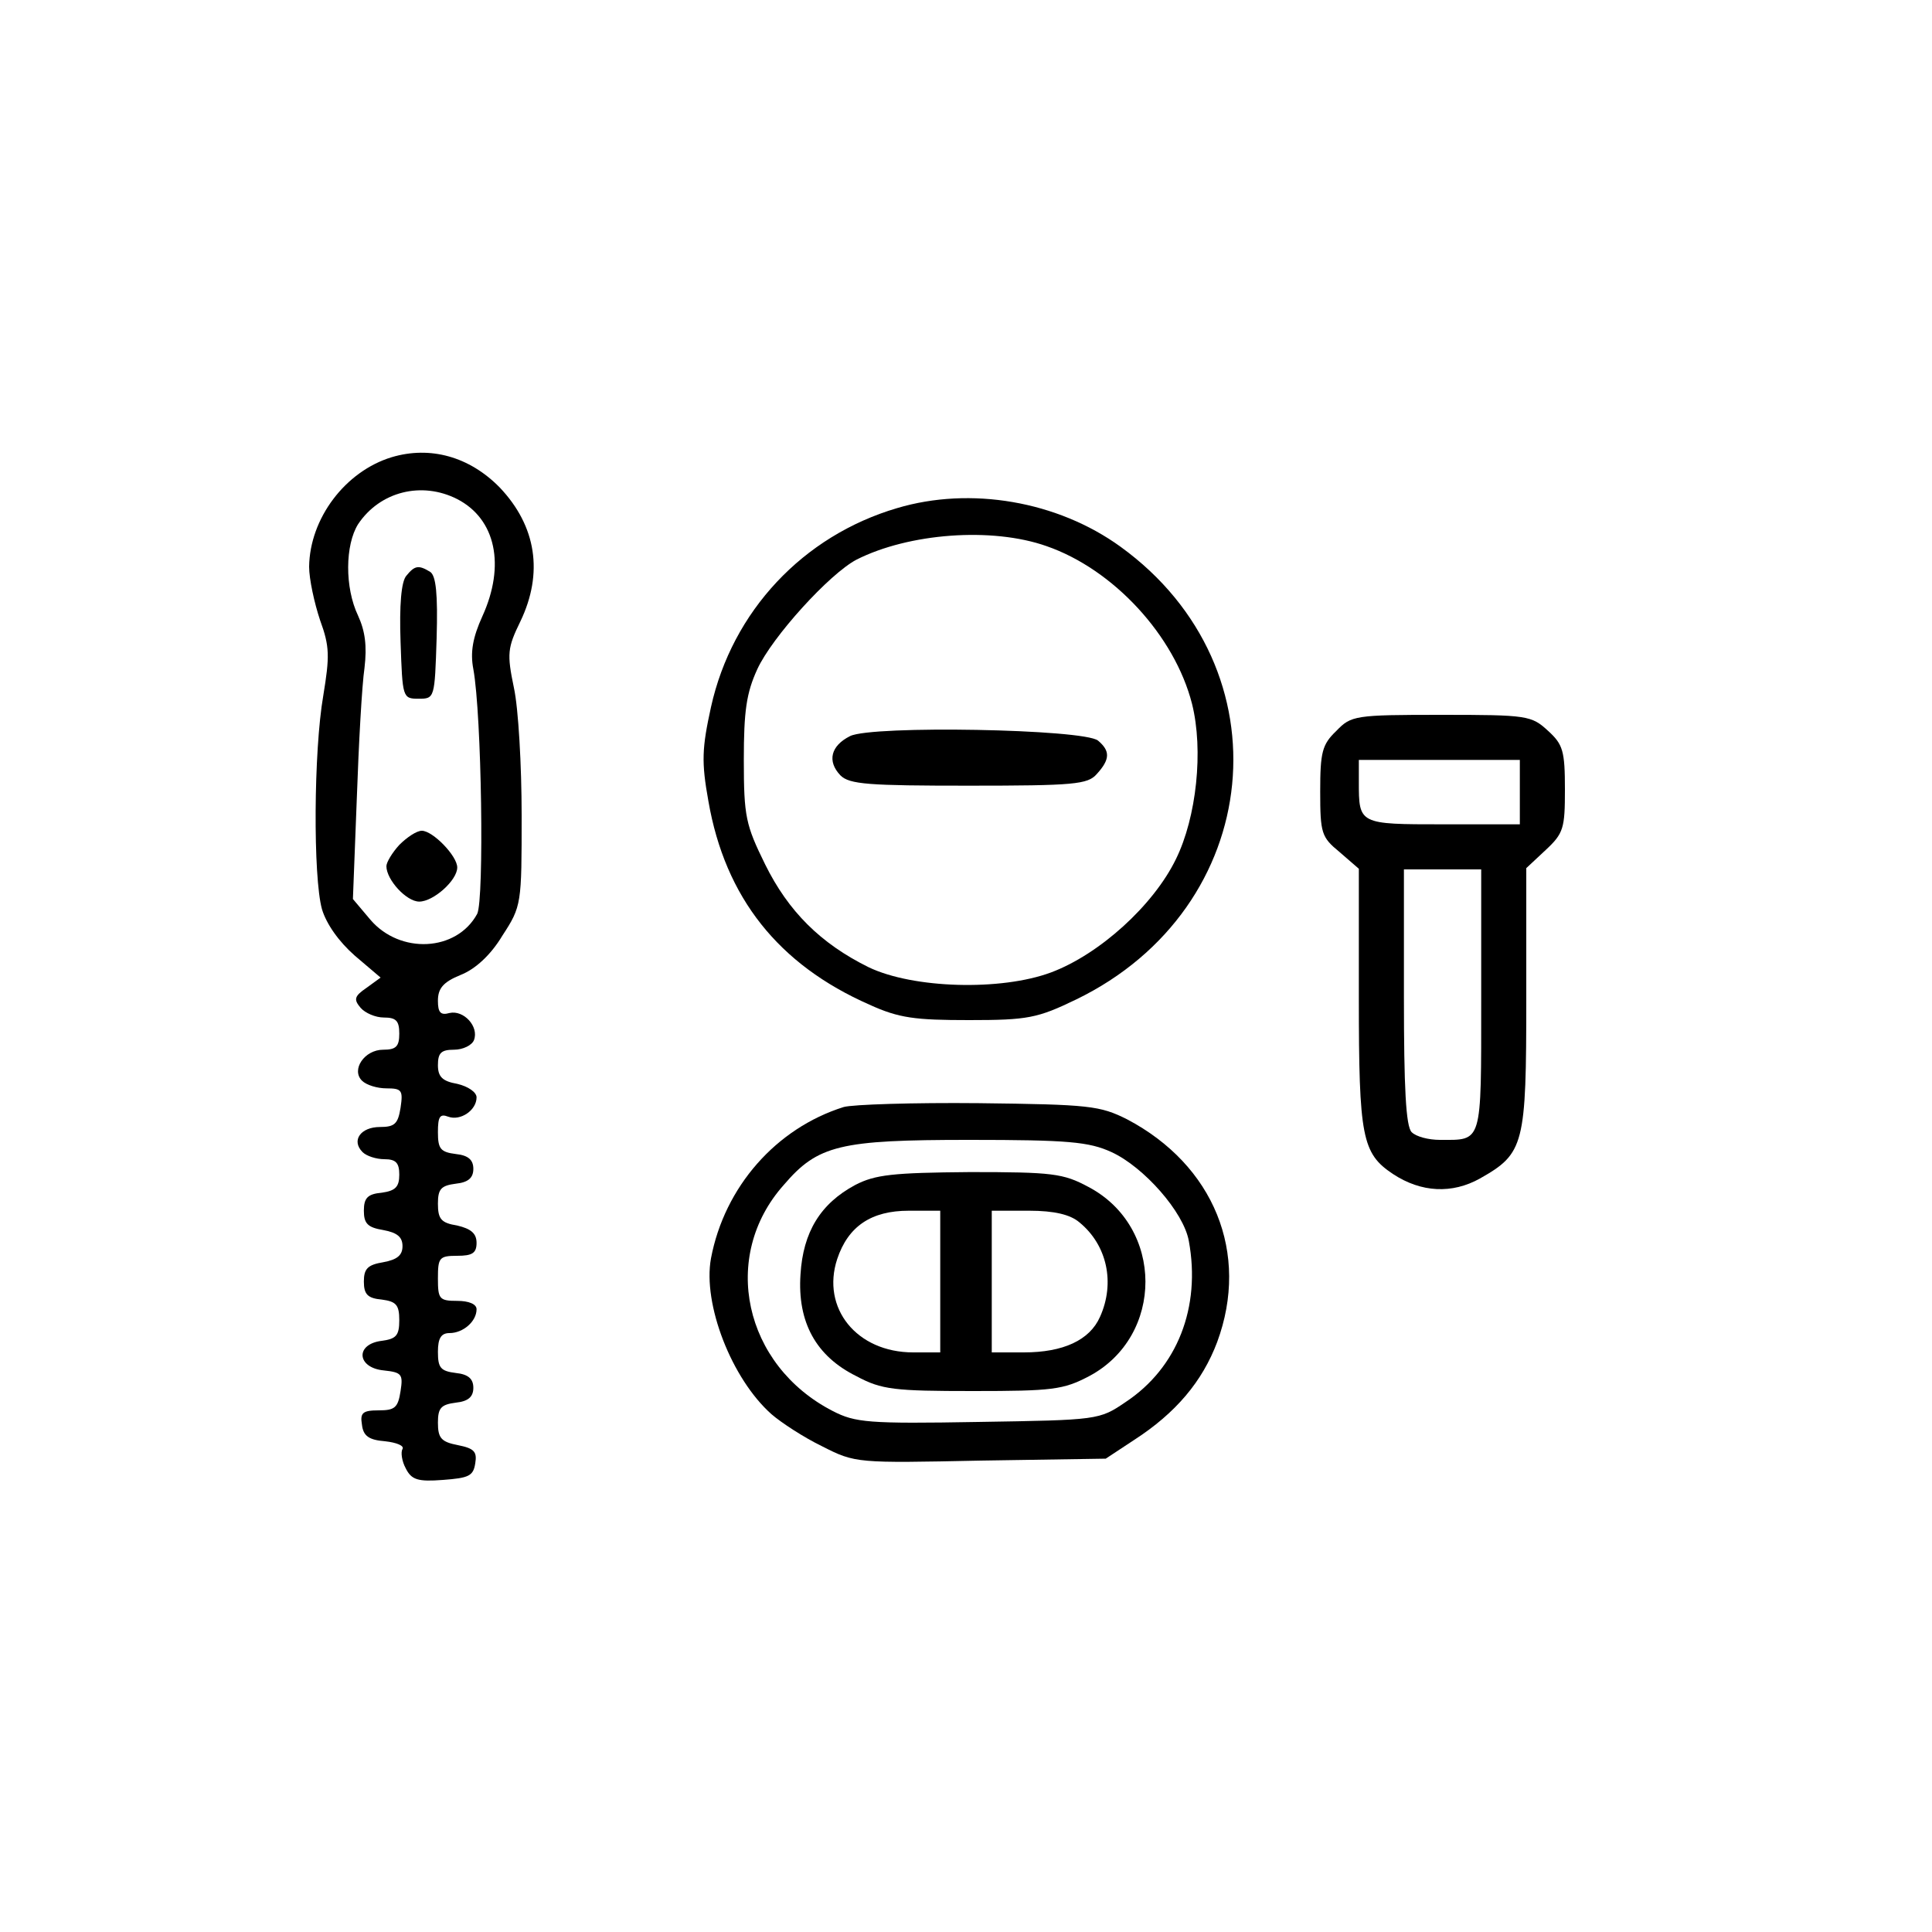
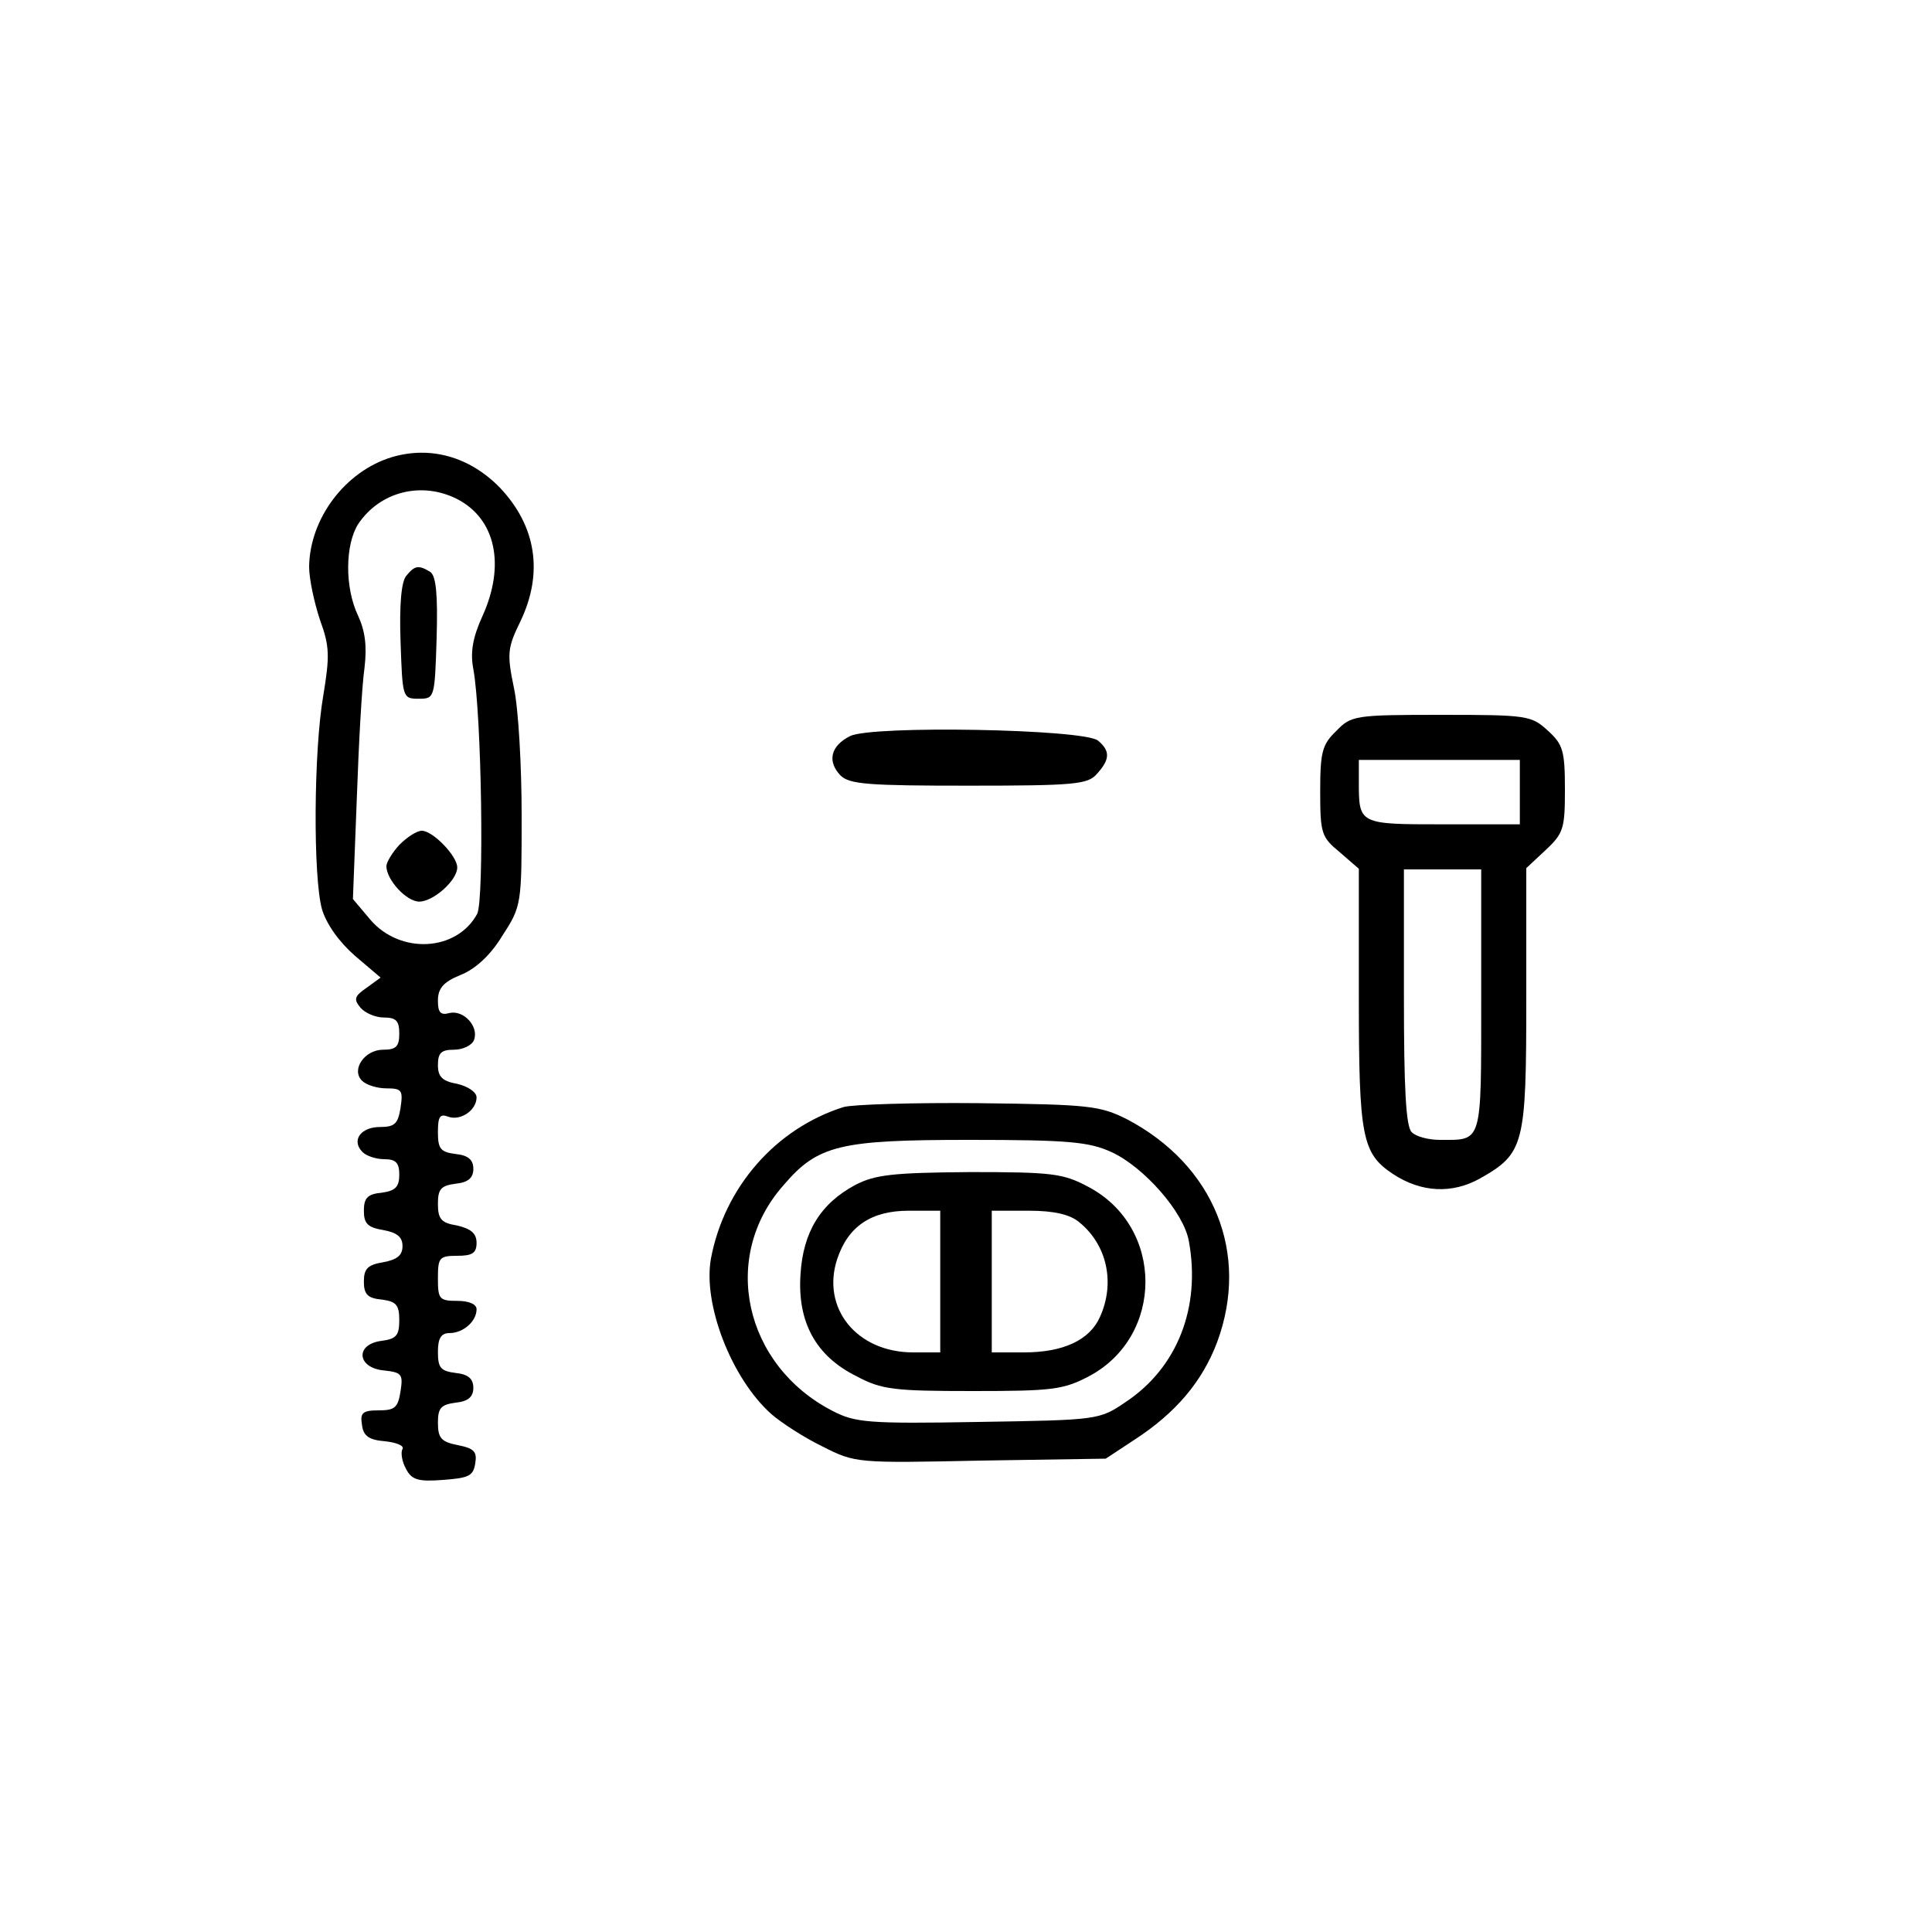
<svg xmlns="http://www.w3.org/2000/svg" version="1.0" width="300pt" height="300pt" viewBox="0 0 300 300" preserveAspectRatio="xMidYMid meet">
  <g transform="translate(0,300) scale(0.1,-0.1)" fill="#000000" stroke="none">
    <path d="M608 2290 c-72 -22 -127 -95 -128 -170 0 -19 8 -56 17 -83 15 -41 15 -56 5 -117 -15 -86 -16 -282 -2 -332 7 -23 26 -50 51 -72 l40 -34 -22 -16 c-19 -13 -20 -18 -9 -31 7 -8 23 -15 36 -15 19 0 24 -5 24 -25 0 -20 -5 -25 -25 -25 -29 0 -50 -31 -33 -48 7 -7 24 -12 38 -12 24 0 26 -3 22 -30 -4 -25 -9 -30 -32 -30 -30 0 -45 -21 -27 -39 6 -6 21 -11 34 -11 18 0 23 -6 23 -24 0 -19 -6 -25 -27 -28 -22 -2 -28 -8 -28 -28 0 -20 6 -26 30 -30 22 -4 30 -11 30 -25 0 -14 -8 -21 -30 -25 -24 -4 -30 -10 -30 -30 0 -20 6 -26 28 -28 22 -3 27 -8 27 -32 0 -24 -5 -29 -27 -32 -42 -5 -39 -42 3 -46 28 -3 30 -6 26 -32 -4 -26 -9 -30 -34 -30 -25 0 -29 -4 -26 -22 2 -18 11 -24 36 -26 18 -2 30 -7 27 -12 -3 -5 -1 -19 5 -30 9 -18 19 -21 58 -18 40 3 47 6 50 26 3 18 -2 23 -27 28 -26 5 -31 11 -31 35 0 23 5 28 28 31 19 2 27 9 27 23 0 14 -8 21 -27 23 -24 3 -28 8 -28 33 0 21 5 29 18 29 21 0 42 18 42 37 0 8 -12 13 -30 13 -28 0 -30 3 -30 35 0 32 2 35 30 35 23 0 30 4 30 20 0 15 -9 22 -30 27 -25 4 -30 10 -30 34 0 23 5 28 28 31 19 2 27 9 27 23 0 14 -8 21 -27 23 -24 3 -28 8 -28 34 0 24 3 29 16 24 19 -7 44 10 44 30 0 8 -13 17 -30 21 -23 4 -30 11 -30 29 0 19 5 24 25 24 14 0 28 7 31 15 8 21 -16 47 -38 42 -14 -4 -18 1 -18 19 0 19 8 29 35 40 23 9 47 31 65 61 30 46 30 49 30 187 0 77 -5 166 -12 198 -11 53 -10 62 10 103 36 75 25 148 -32 208 -47 48 -108 65 -168 47z m102 -65 c60 -31 75 -103 39 -182 -15 -33 -19 -56 -14 -82 13 -71 17 -358 6 -380 -32 -59 -120 -63 -166 -9 l-27 32 6 155 c3 86 8 177 12 204 4 34 1 57 -10 81 -21 44 -20 110 0 142 34 51 99 67 154 39z" />
    <path d="M631 2106 c-8 -9 -11 -46 -9 -103 3 -86 3 -88 28 -88 25 0 25 1 28 94 2 69 -1 97 -10 103 -18 11 -24 10 -37 -6z" />
    <path d="M620 1688 c-11 -12 -20 -27 -20 -33 0 -21 31 -55 51 -55 22 0 59 33 59 53 0 18 -38 57 -55 57 -8 0 -23 -10 -35 -22z" />
-     <path d="M1393 2211 c-146 -43 -256 -160 -289 -309 -14 -64 -15 -85 -4 -146 26 -150 109 -254 250 -316 46 -21 71 -24 155 -24 91 0 106 3 166 32 293 142 330 514 69 703 -98 71 -233 94 -347 60z m232 -59 c104 -36 199 -139 226 -245 18 -72 7 -176 -25 -241 -35 -72 -119 -148 -194 -176 -78 -29 -214 -25 -283 8 -75 37 -125 87 -161 160 -30 61 -33 74 -33 162 0 76 4 104 21 141 23 50 112 148 154 170 81 41 210 51 295 21z" />
    <path d="M1320 1857 c-30 -15 -36 -39 -15 -61 14 -14 44 -16 199 -16 164 0 185 2 199 18 21 23 21 36 2 52 -22 18 -351 24 -385 7z" />
    <path d="M2075 1865 c-22 -21 -25 -33 -25 -94 0 -65 2 -71 30 -94 l30 -26 0 -201 c0 -216 5 -241 53 -273 44 -29 92 -31 135 -7 69 39 72 52 72 280 l0 202 30 28 c28 26 30 34 30 94 0 60 -3 70 -26 91 -26 24 -32 25 -166 25 -134 0 -140 -1 -163 -25z m285 -95 l0 -50 -119 0 c-131 0 -131 0 -131 66 l0 34 125 0 125 0 0 -50z m-60 -324 c0 -224 2 -216 -64 -216 -18 0 -37 5 -44 12 -9 9 -12 69 -12 210 l0 198 60 0 60 0 0 -204z" />
    <path d="M1310 1281 c-105 -33 -185 -124 -206 -235 -13 -71 32 -187 94 -242 15 -13 50 -36 79 -50 51 -26 54 -26 246 -22 l194 3 44 29 c65 42 106 91 129 152 51 138 -5 275 -140 346 -42 21 -58 23 -230 25 -102 1 -196 -2 -210 -6z m416 -70 c50 -23 112 -93 120 -138 19 -103 -18 -197 -98 -250 -41 -28 -43 -28 -229 -31 -171 -3 -191 -1 -226 17 -138 71 -175 240 -76 351 53 62 87 70 288 70 154 0 186 -3 221 -19z" />
    <path d="M1328 1160 c-54 -29 -81 -73 -85 -139 -5 -74 24 -127 87 -158 39 -21 59 -23 181 -23 123 0 140 2 180 23 117 62 117 232 -1 294 -39 21 -56 23 -184 23 -120 -1 -147 -4 -178 -20z m132 -150 l0 -110 -42 0 c-88 0 -143 69 -118 145 17 51 53 75 111 75 l49 0 0 -110z m216 92 c43 -35 56 -94 32 -147 -16 -36 -57 -55 -118 -55 l-50 0 0 110 0 110 58 0 c39 0 64 -6 78 -18z" />
  </g>
</svg>